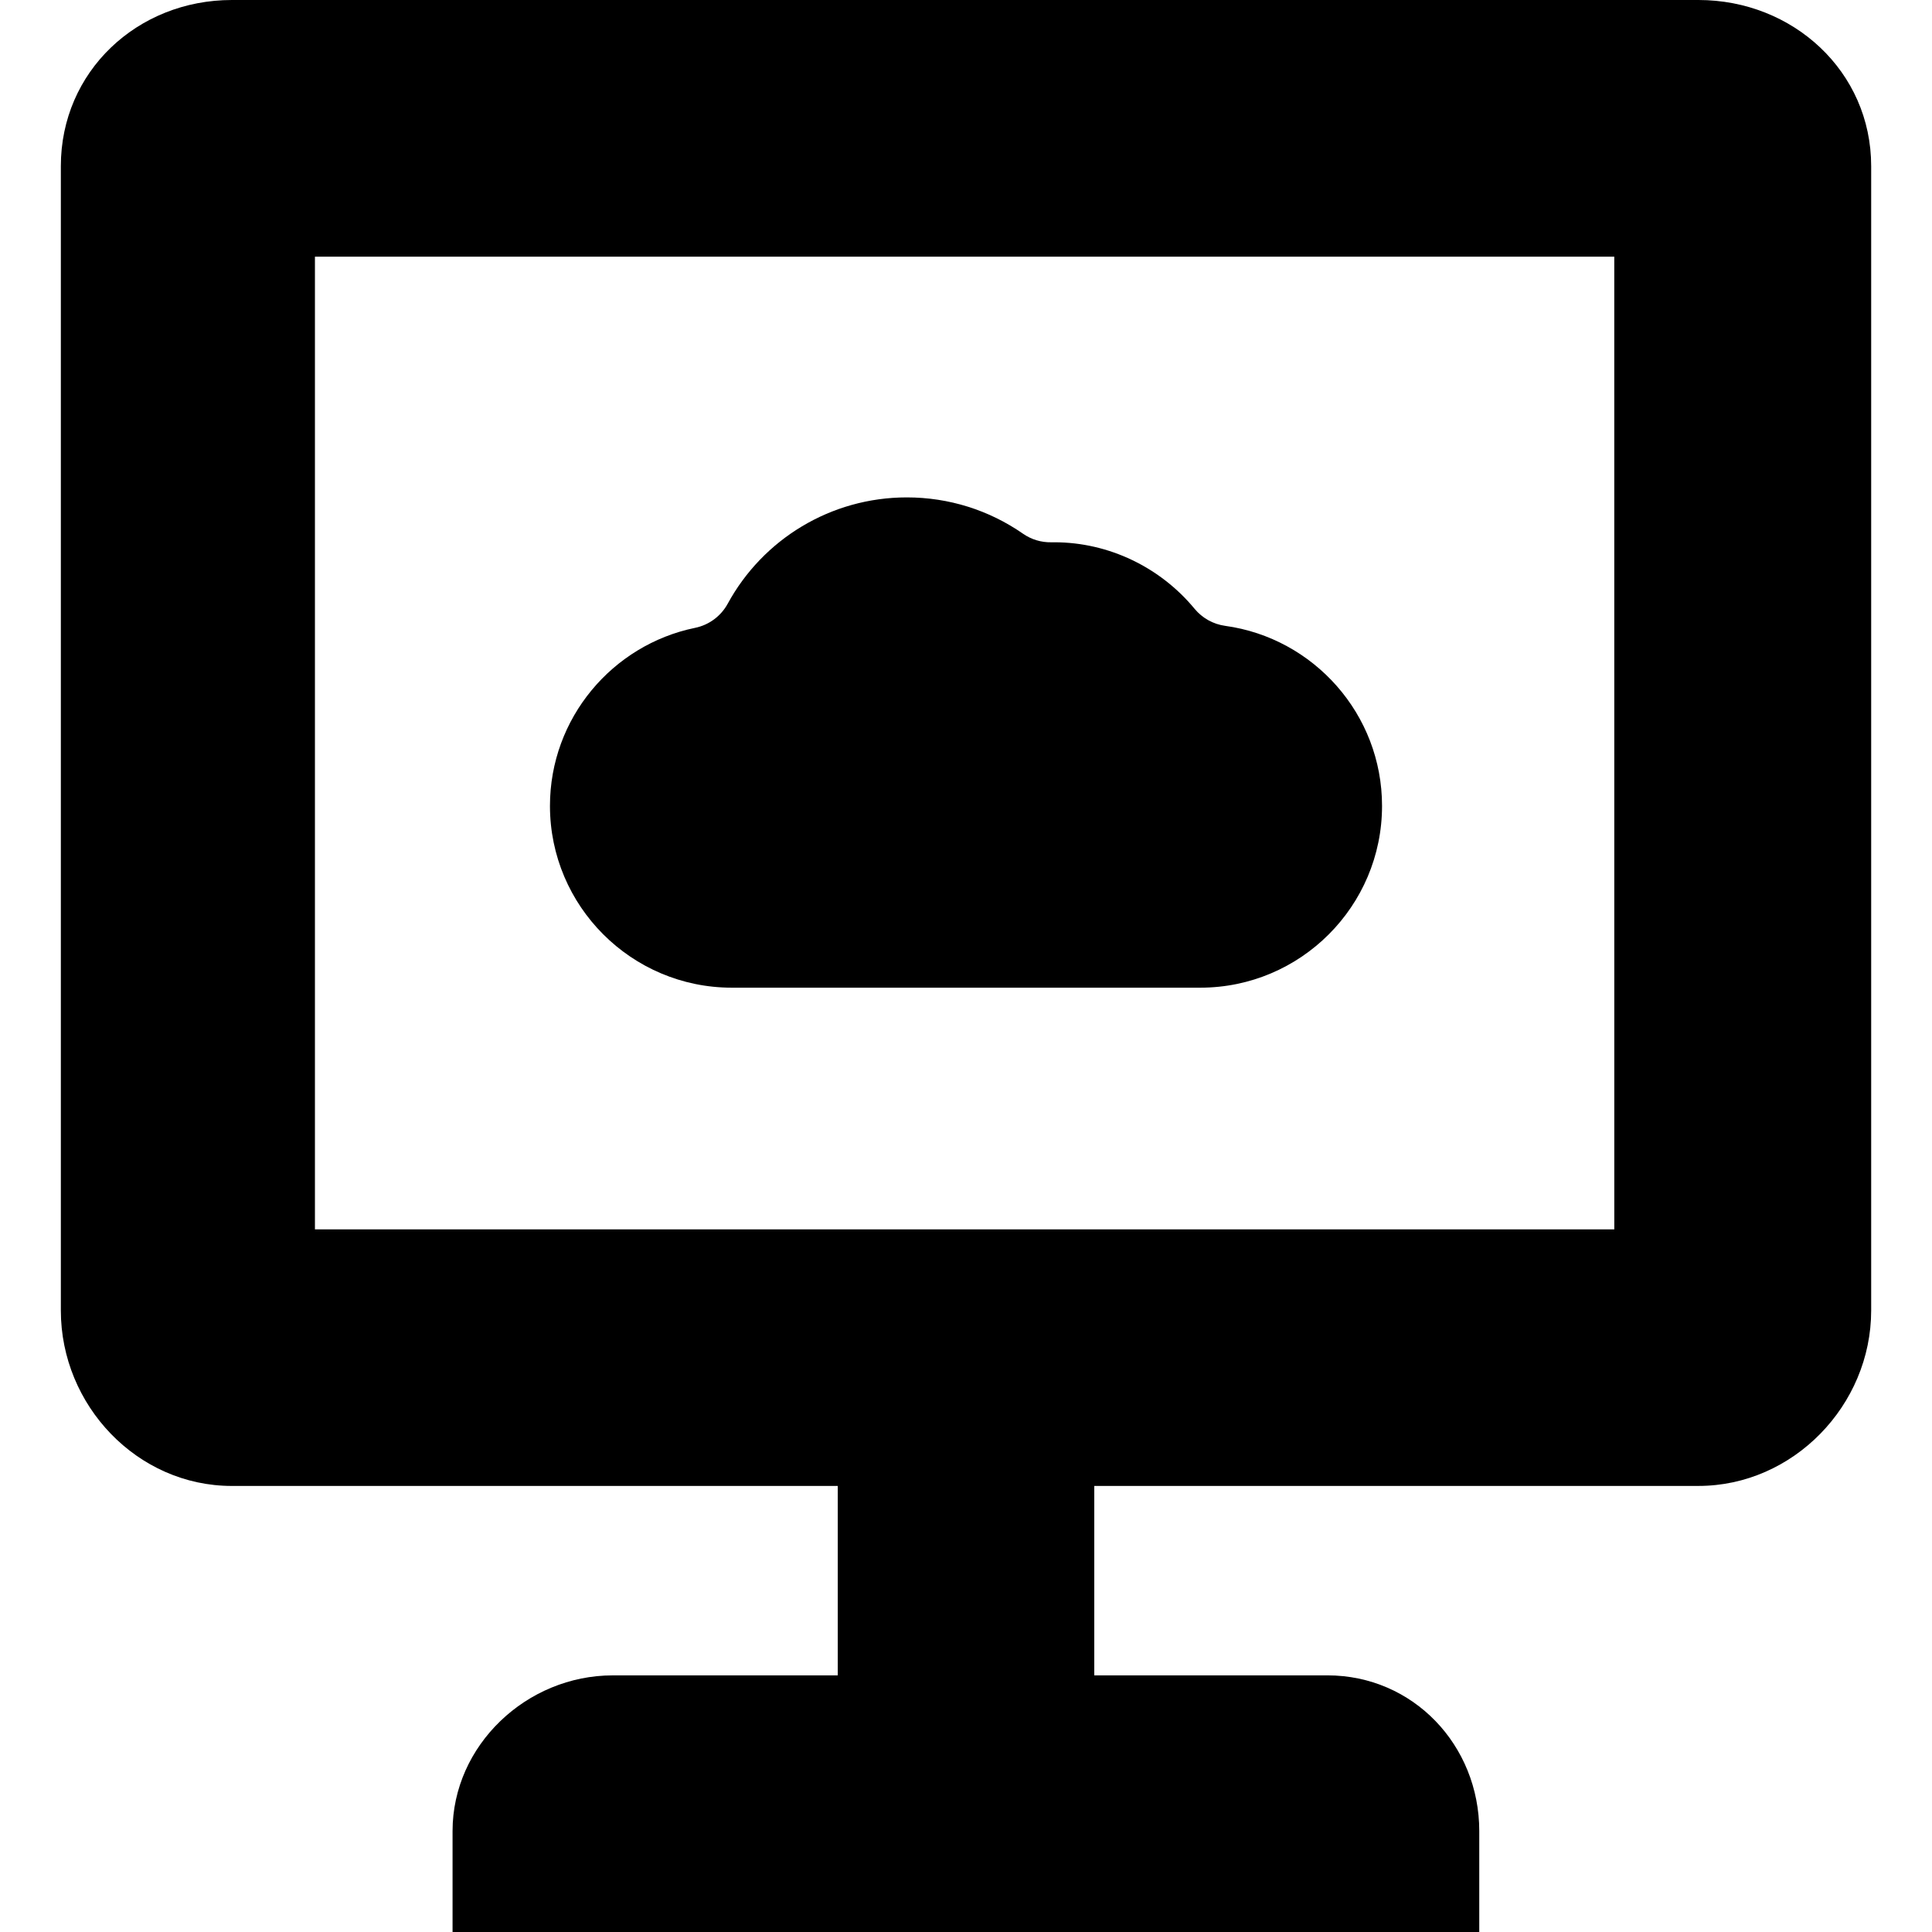
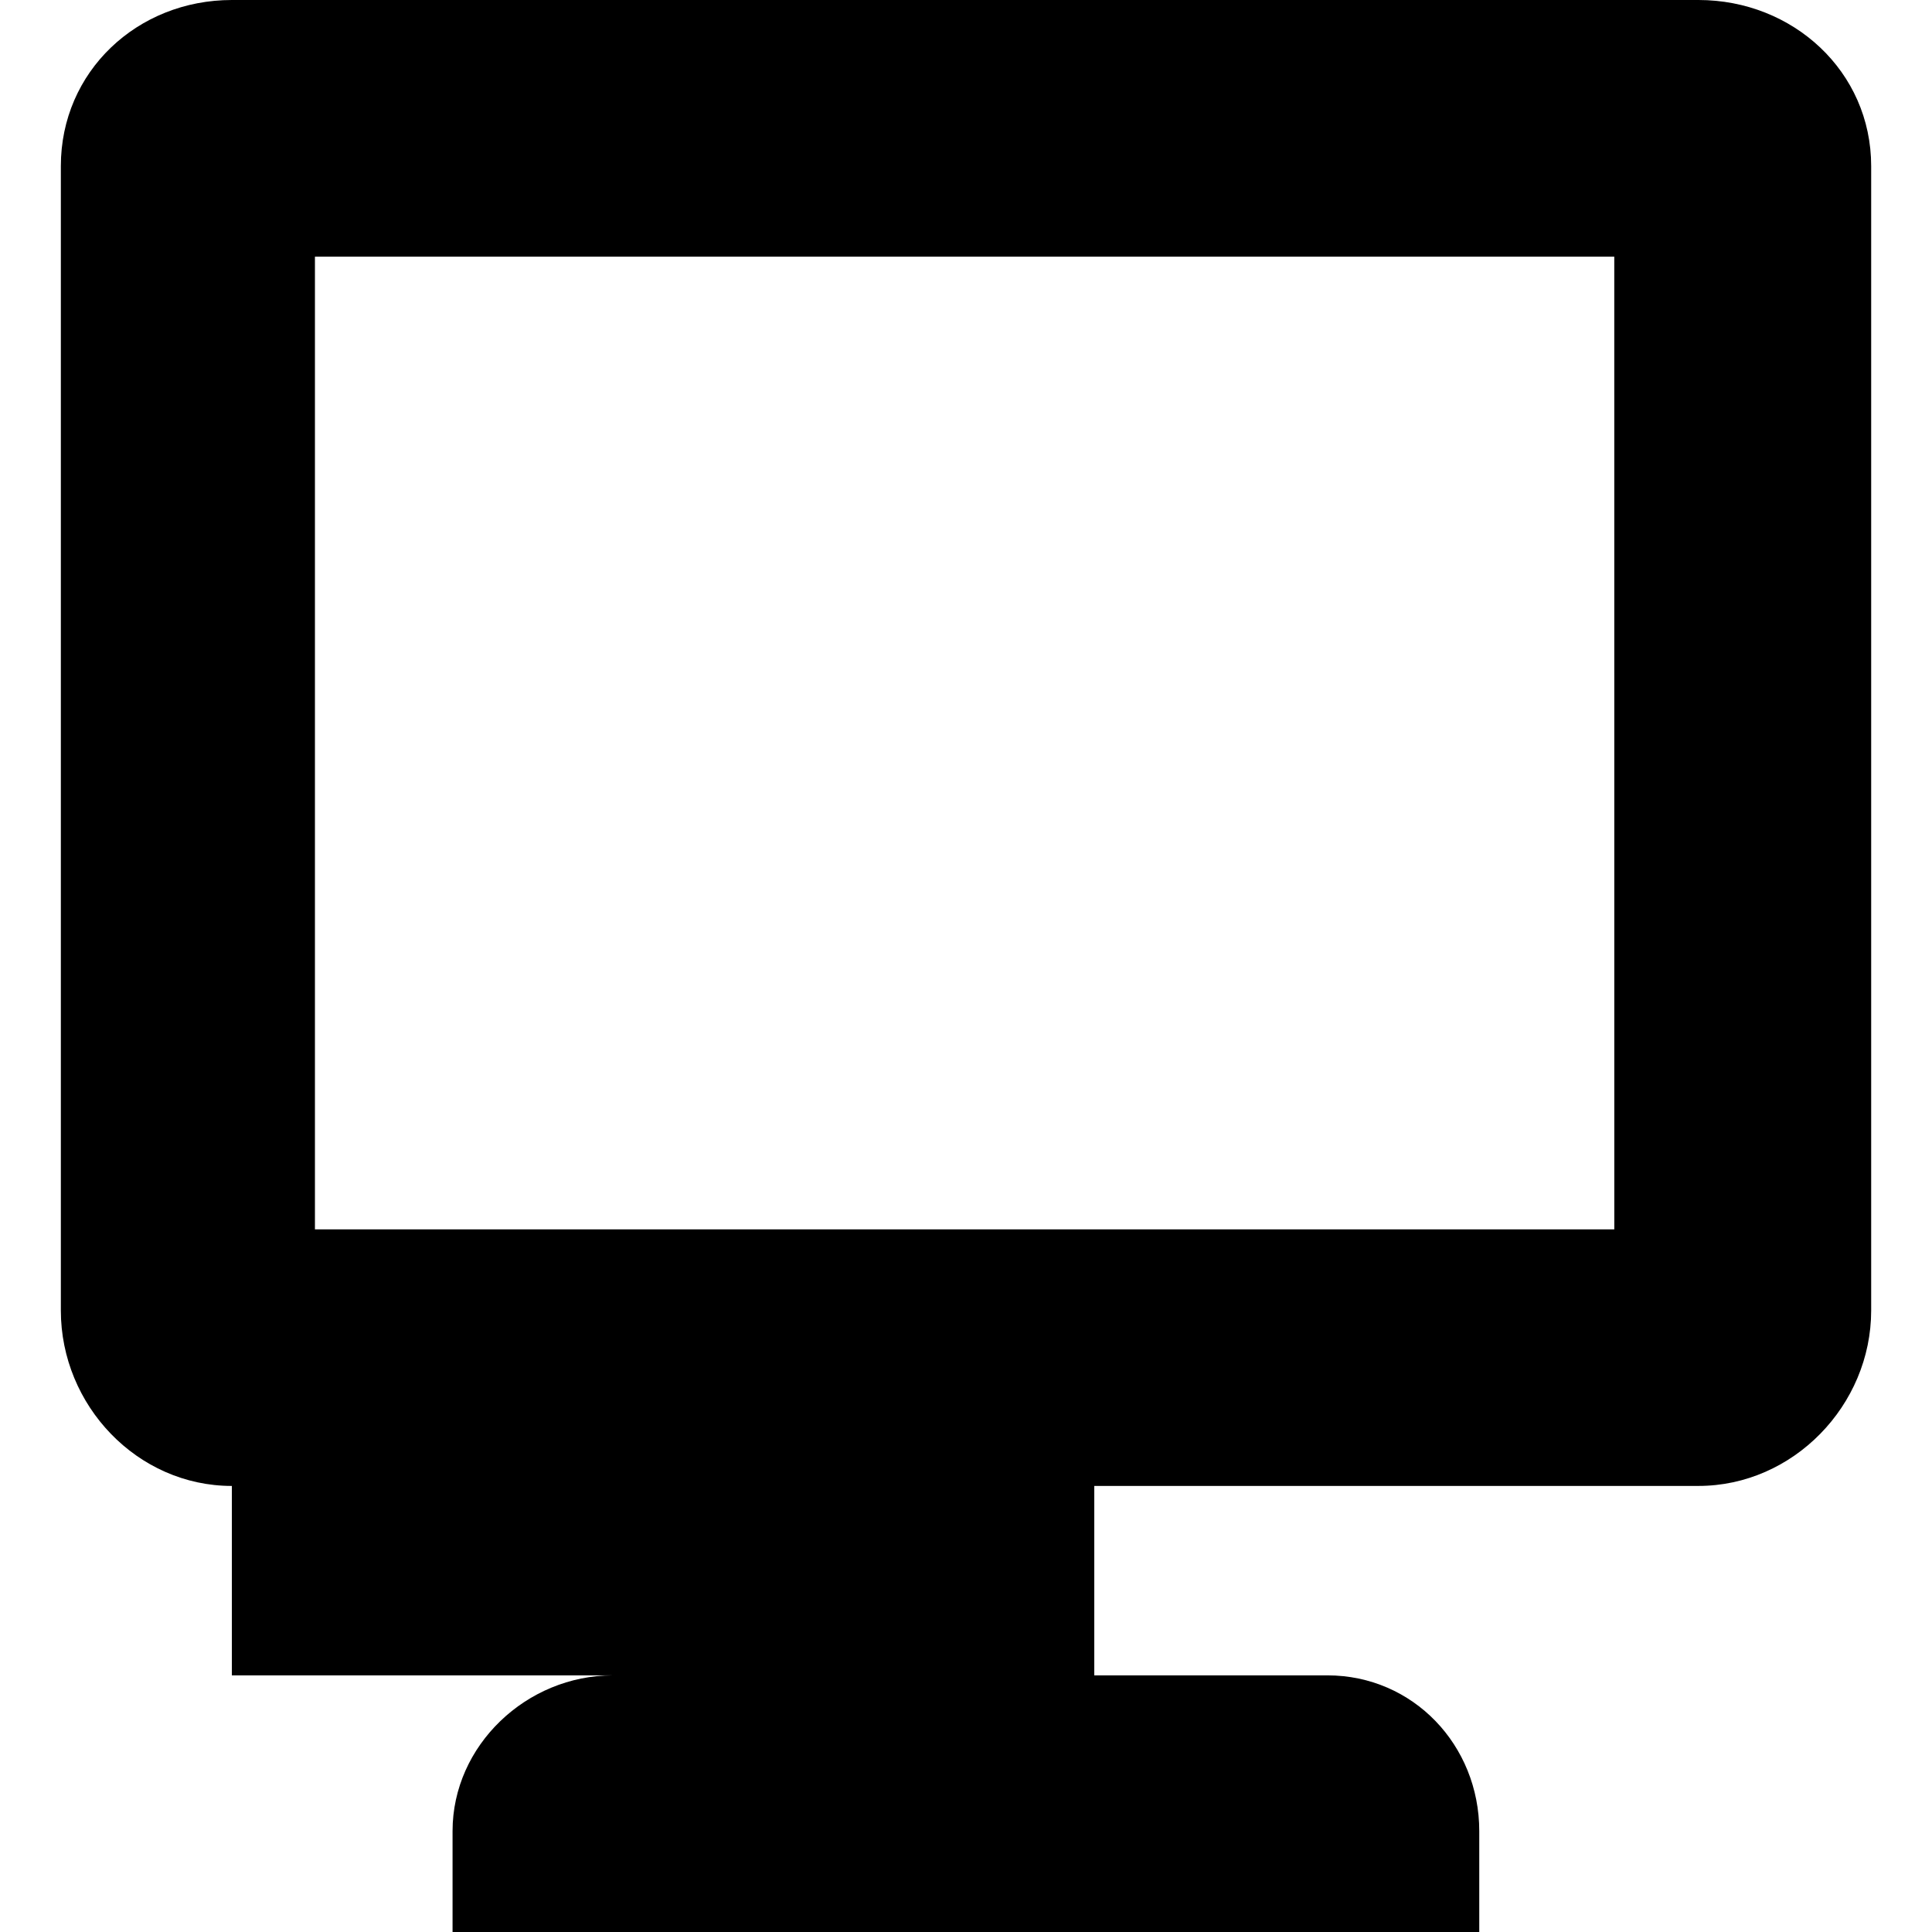
<svg xmlns="http://www.w3.org/2000/svg" version="1.1" id="Capa_1" x="0px" y="0px" width="97.766px" height="97.767px" viewBox="0 0 97.766 97.767" style="enable-background:new 0 0 97.766 97.767;" xml:space="preserve">
  <g>
    <g>
-       <path d="M85.948,0H11.733C6.947,0,3.079,3.621,3.079,8.406v57.911c0,4.803,3.868,8.877,8.654,8.877h30.66v9.586H31.009    c-4.358,0-8.108,3.537-8.108,7.881v5.106h51.955V92.66c0-4.344-3.344-7.881-7.689-7.881H55.374v-9.586h30.574    c4.786,0,8.74-4.076,8.74-8.877V8.406C94.688,3.621,90.734,0,85.948,0z M81.689,62.21H15.937V12.989h65.751L81.689,62.21    L81.689,62.21z" />
-       <path d="M37.03,49.98h23.709c5.072,0,9.197-4.125,9.197-9.198c0-4.644-3.459-8.495-7.938-9.112    c-0.605-0.083-1.158-0.392-1.548-0.863c-1.728-2.092-4.334-3.366-7.099-3.366c-0.051,0-0.104,0-0.154,0.001    c-0.514,0.009-1.012-0.144-1.432-0.436c-1.717-1.193-3.751-1.836-5.876-1.836c-3.849,0-7.287,2.119-9.063,5.378    c-0.344,0.631-0.948,1.079-1.652,1.223c-4.186,0.86-7.344,4.573-7.344,9.01C27.831,45.855,31.958,49.98,37.03,49.98z" />
+       <path d="M85.948,0H11.733C6.947,0,3.079,3.621,3.079,8.406v57.911c0,4.803,3.868,8.877,8.654,8.877v9.586H31.009    c-4.358,0-8.108,3.537-8.108,7.881v5.106h51.955V92.66c0-4.344-3.344-7.881-7.689-7.881H55.374v-9.586h30.574    c4.786,0,8.74-4.076,8.74-8.877V8.406C94.688,3.621,90.734,0,85.948,0z M81.689,62.21H15.937V12.989h65.751L81.689,62.21    L81.689,62.21z" />
    </g>
  </g>
  <g>
</g>
  <g>
</g>
  <g>
</g>
  <g>
</g>
  <g>
</g>
  <g>
</g>
  <g>
</g>
  <g>
</g>
  <g>
</g>
  <g>
</g>
  <g>
</g>
  <g>
</g>
  <g>
</g>
  <g>
</g>
  <g>
</g>
</svg>